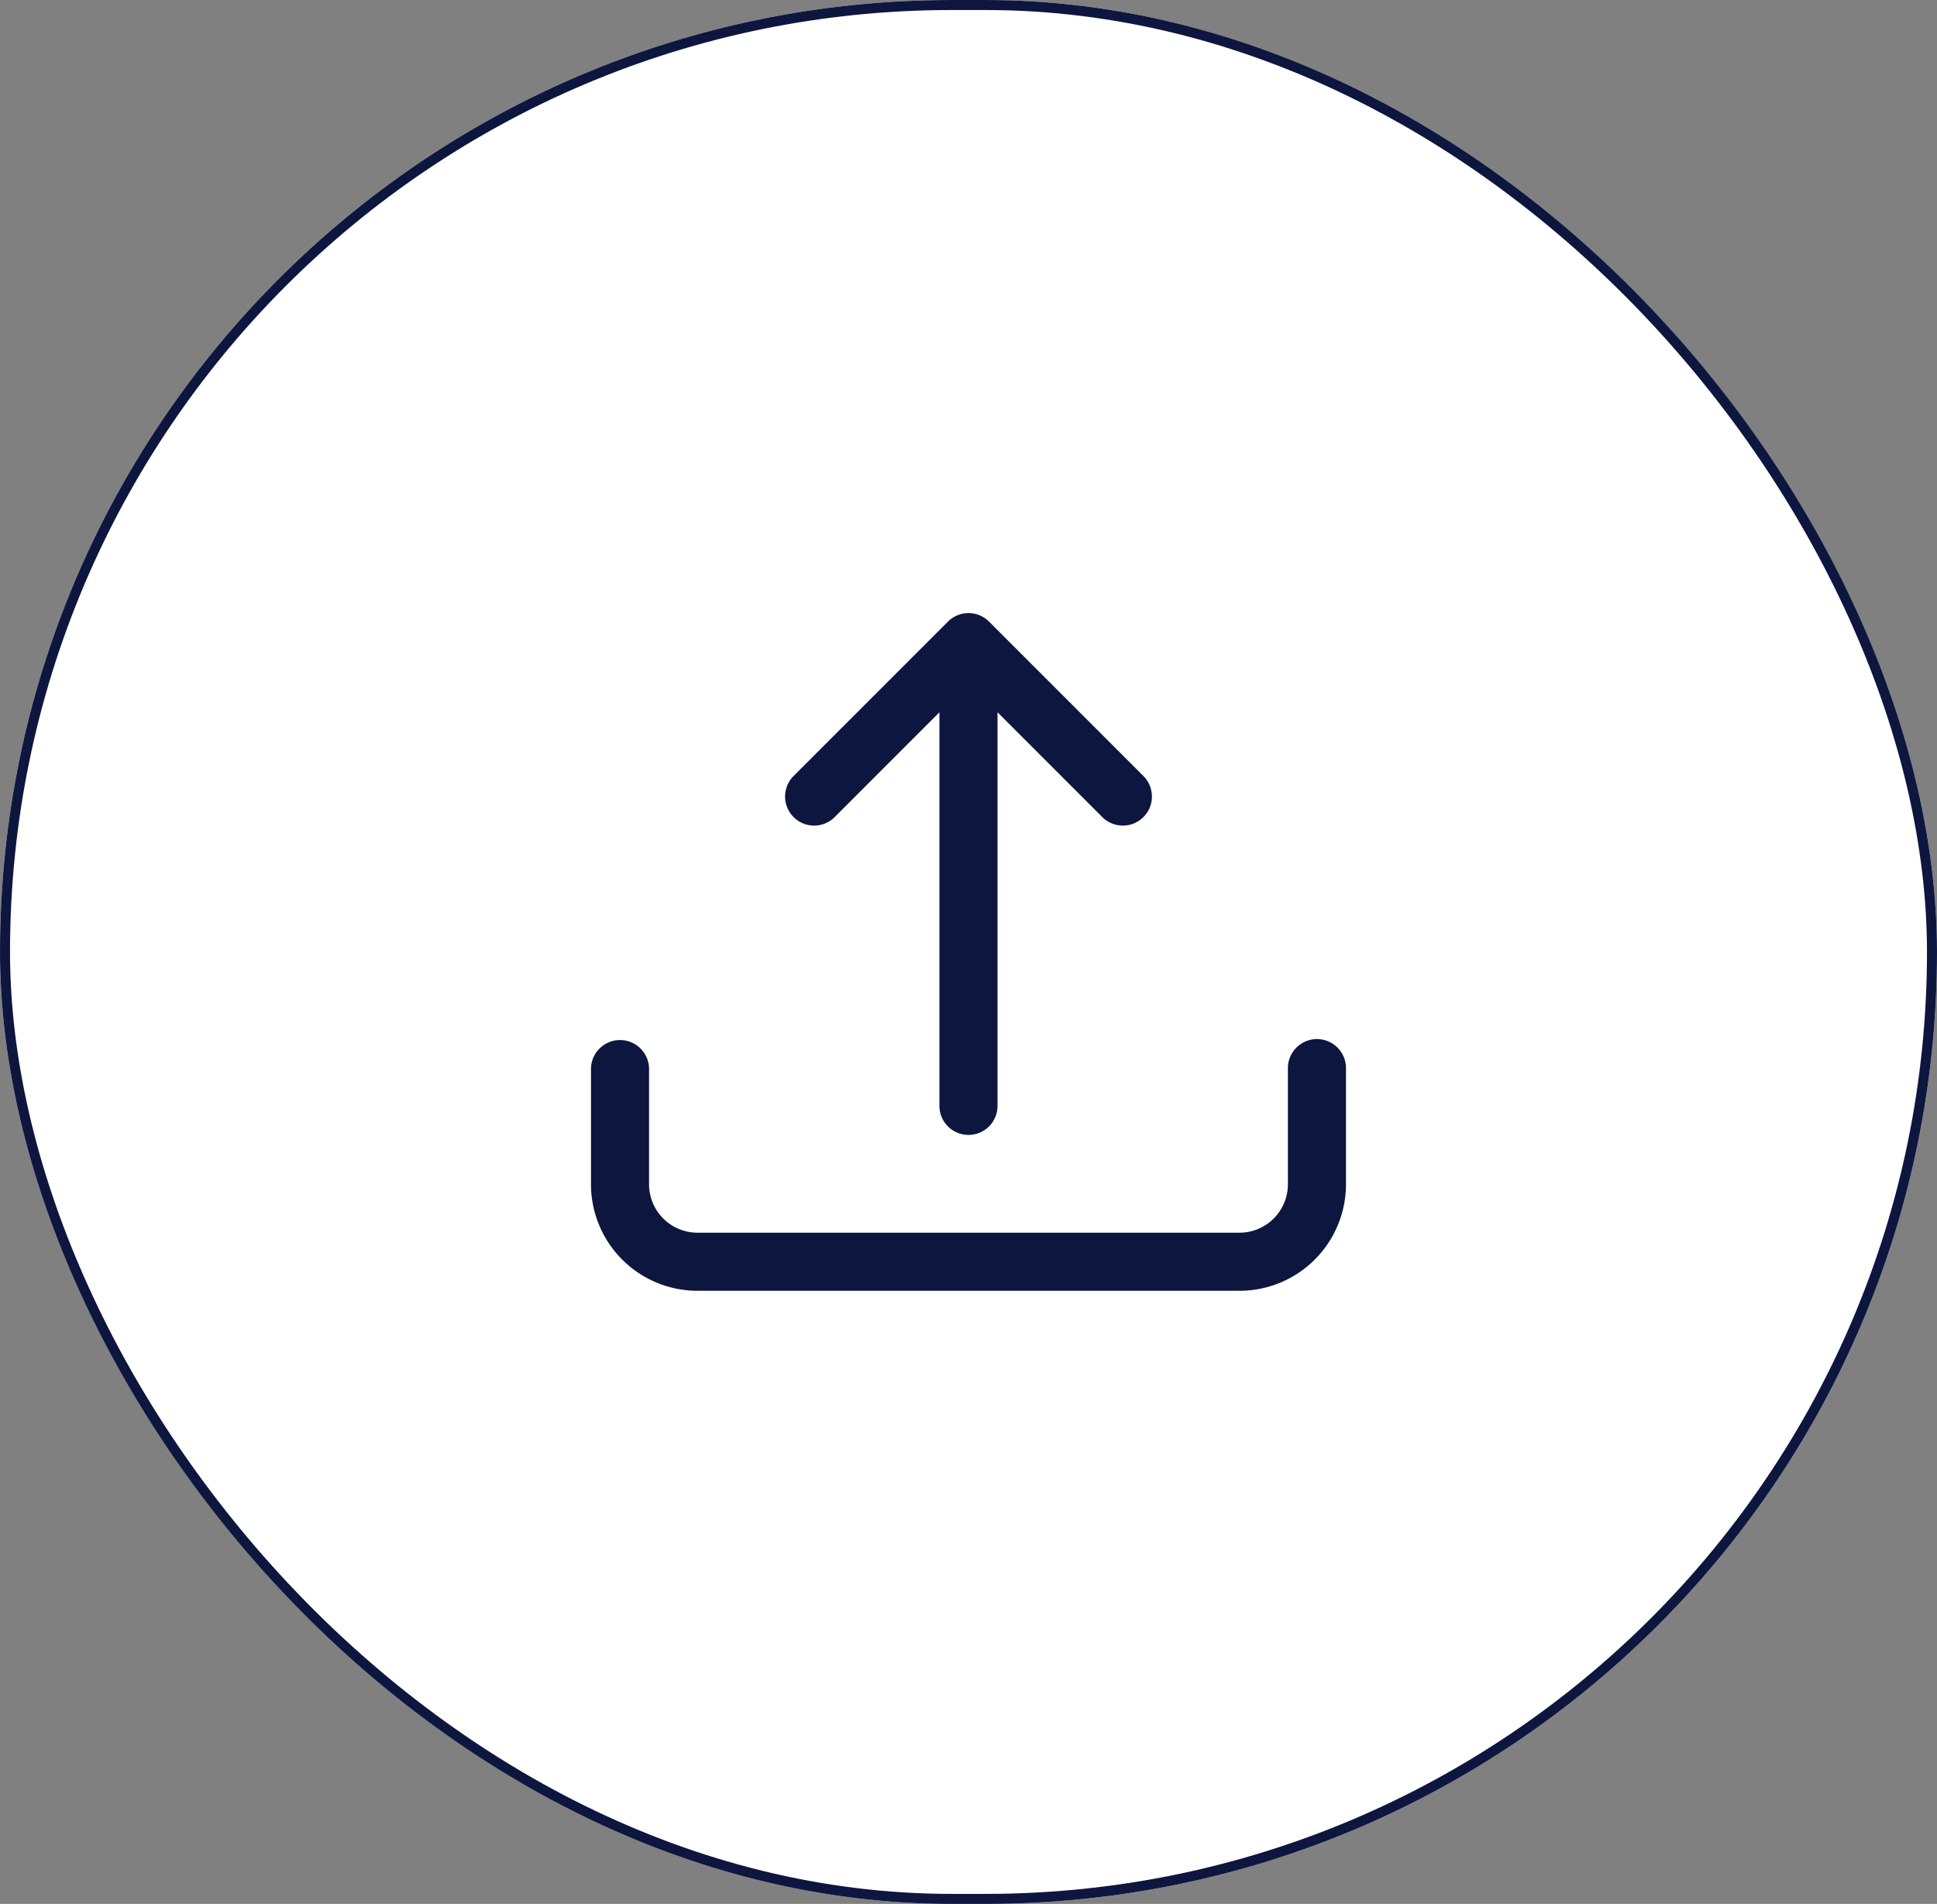
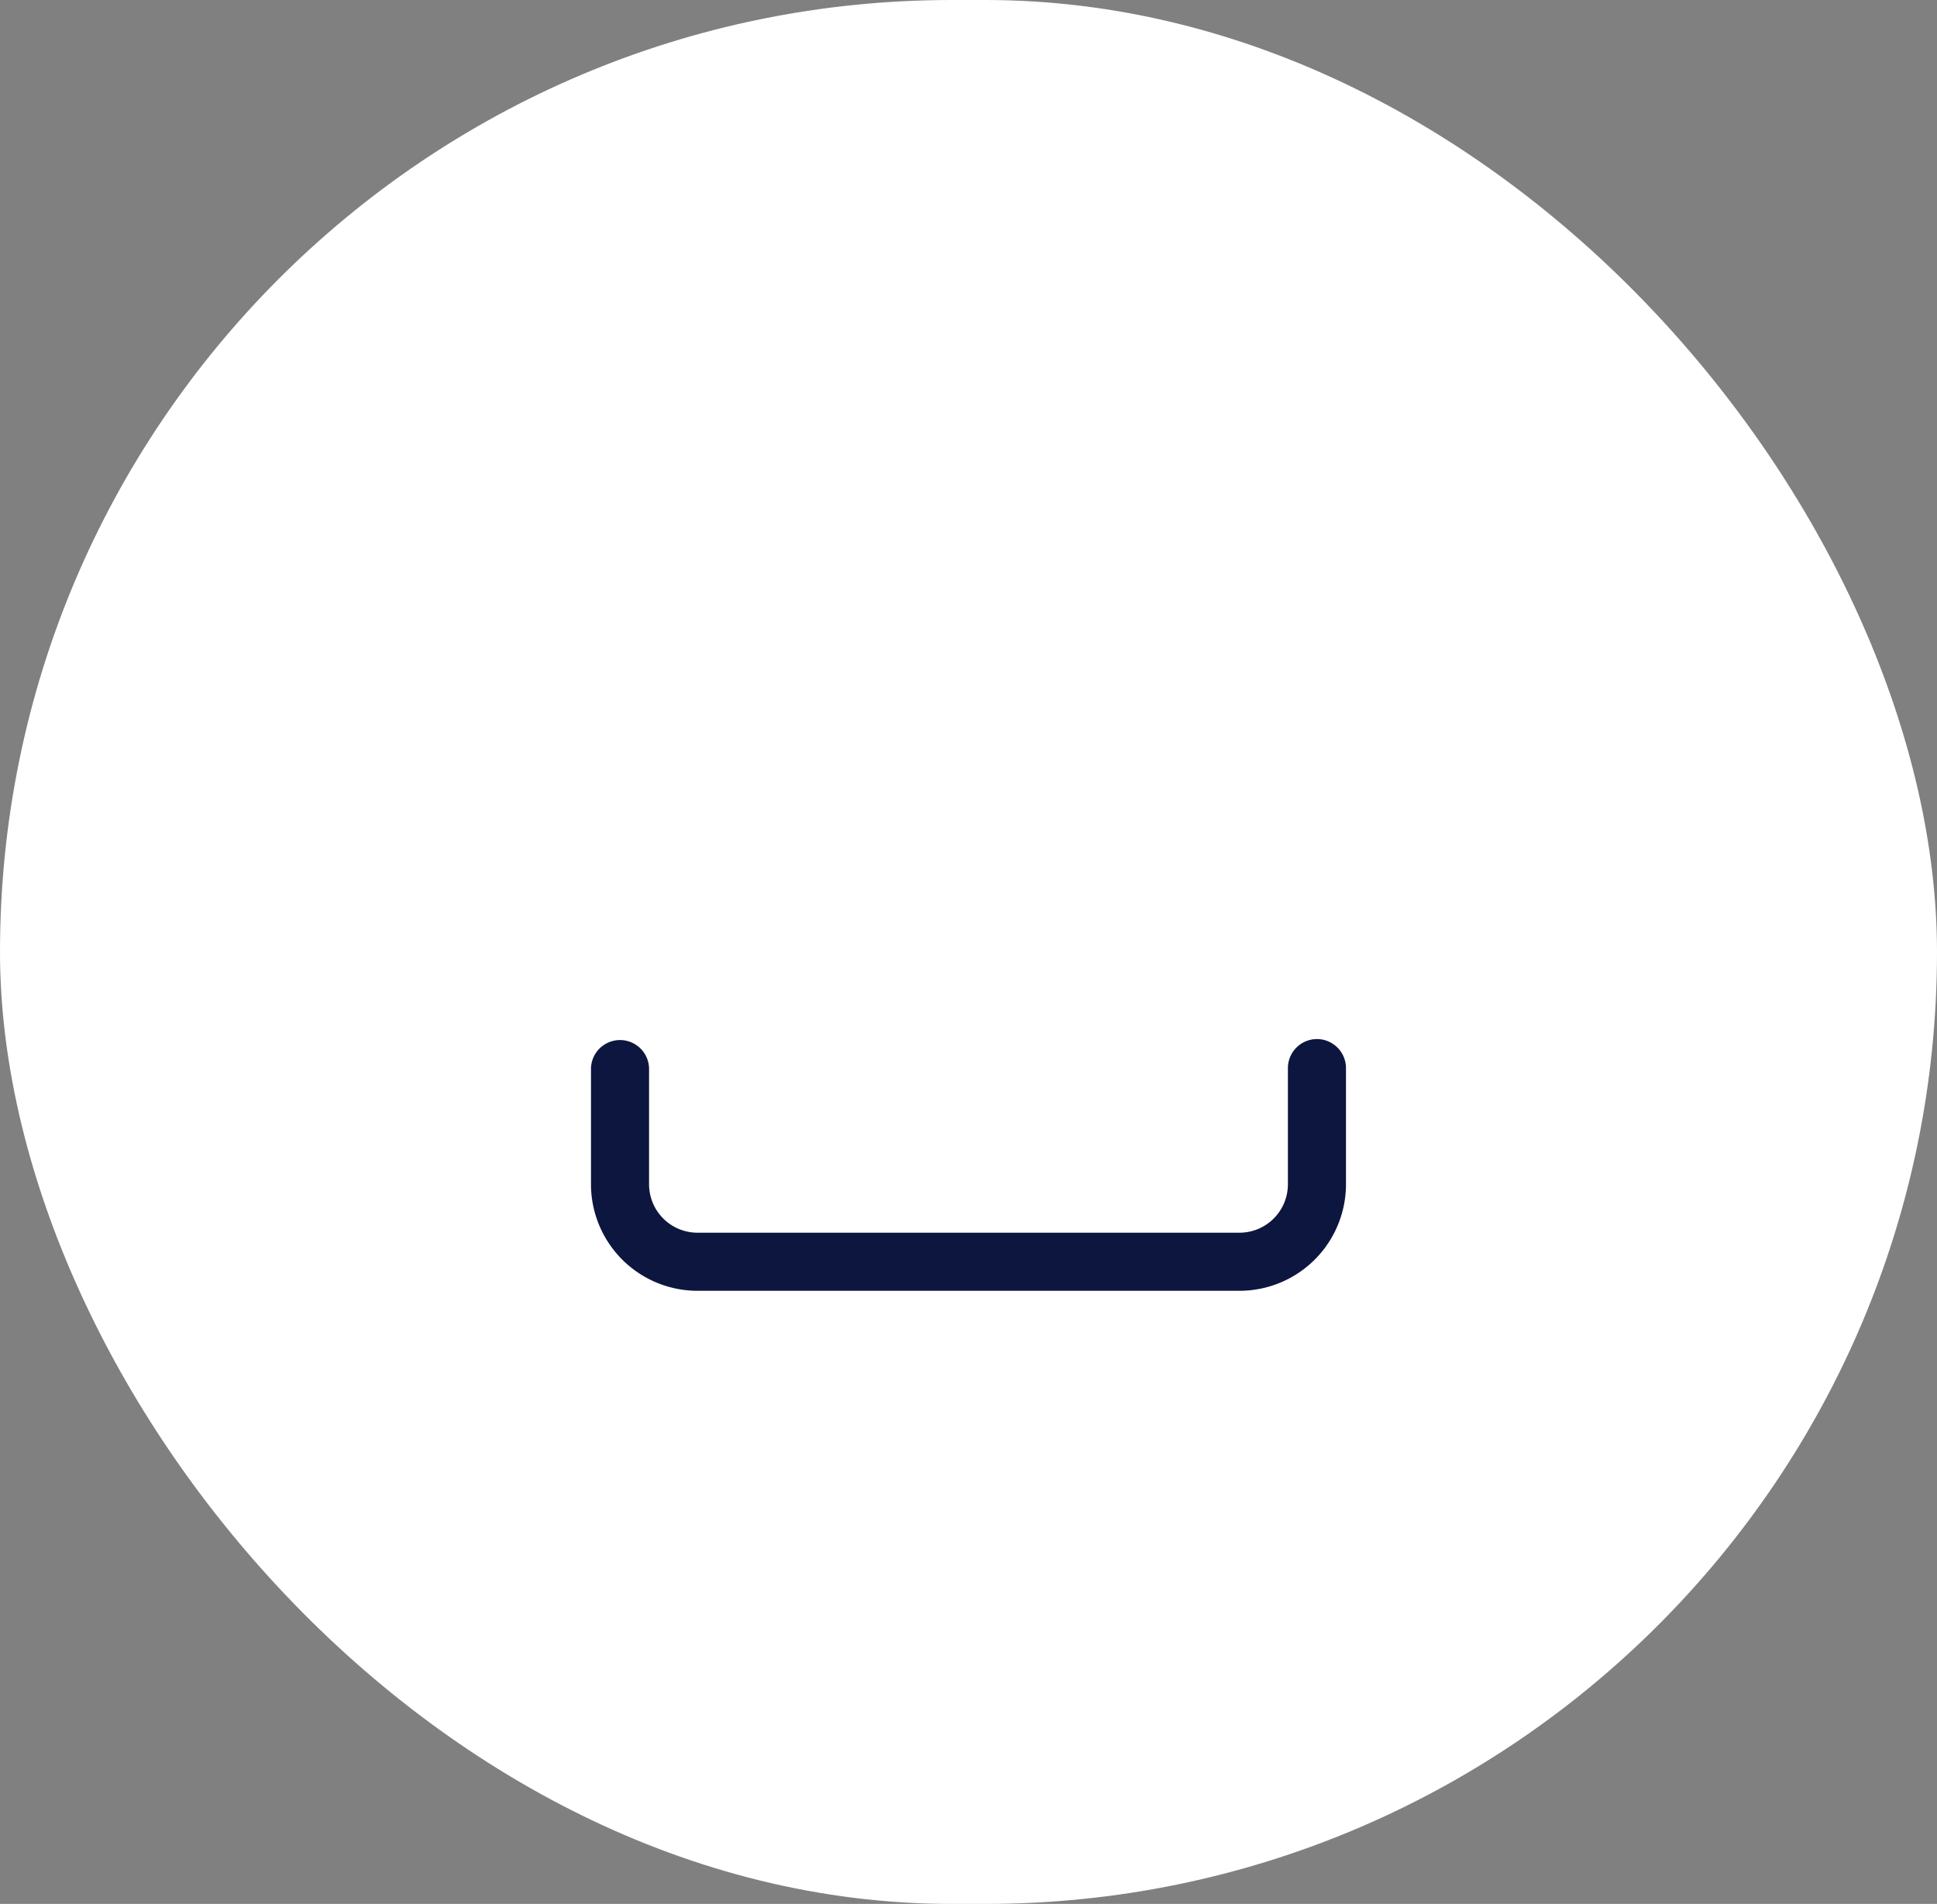
<svg xmlns="http://www.w3.org/2000/svg" width="58" height="57" viewBox="0 0 58 57">
  <rect x="0" y="0" width="58" height="57" fill="#808080" stroke="none" />
  <g id="Group_3717" data-name="Group 3717" transform="translate(-150 -2412)">
    <g id="Rectangle_1046" data-name="Rectangle 1046" transform="translate(150 2412)" fill="#fff" stroke="#0d163e" stroke-width="0.3">
      <rect width="58" height="57" rx="28.5" stroke="none" />
-       <rect x="0.15" y="0.15" width="57.7" height="56.7" rx="28.35" fill="none" />
    </g>
    <g id="Group_3273" data-name="Group 3273" transform="translate(-875.88 2102.355)">
      <path id="Path_3682" data-name="Path 3682" d="M117.738,156a.87.87,0,0,0-.87.87v3.478a1.451,1.451,0,0,1-1.449,1.449H99.188a1.451,1.451,0,0,1-1.449-1.449V156.87a.87.87,0,0,0-1.739,0v3.478a3.191,3.191,0,0,0,3.188,3.188h16.231a3.191,3.191,0,0,0,3.188-3.188V156.87a.87.87,0,0,0-.87-.87" transform="translate(947.576 184.753)" fill="#0d163e" />
-       <path id="Path_3683" data-name="Path 3683" d="M105.892,145.255a.869.869,0,0,1,1.23,0l4.637,4.637a.87.87,0,0,1-1.23,1.23l-3.153-3.153v11.813a.87.87,0,0,1-1.739,0V147.969l-3.152,3.153a.87.87,0,0,1-1.23-1.23Z" transform="translate(948.373 183)" fill="#0d163e" />
    </g>
  </g>
</svg>